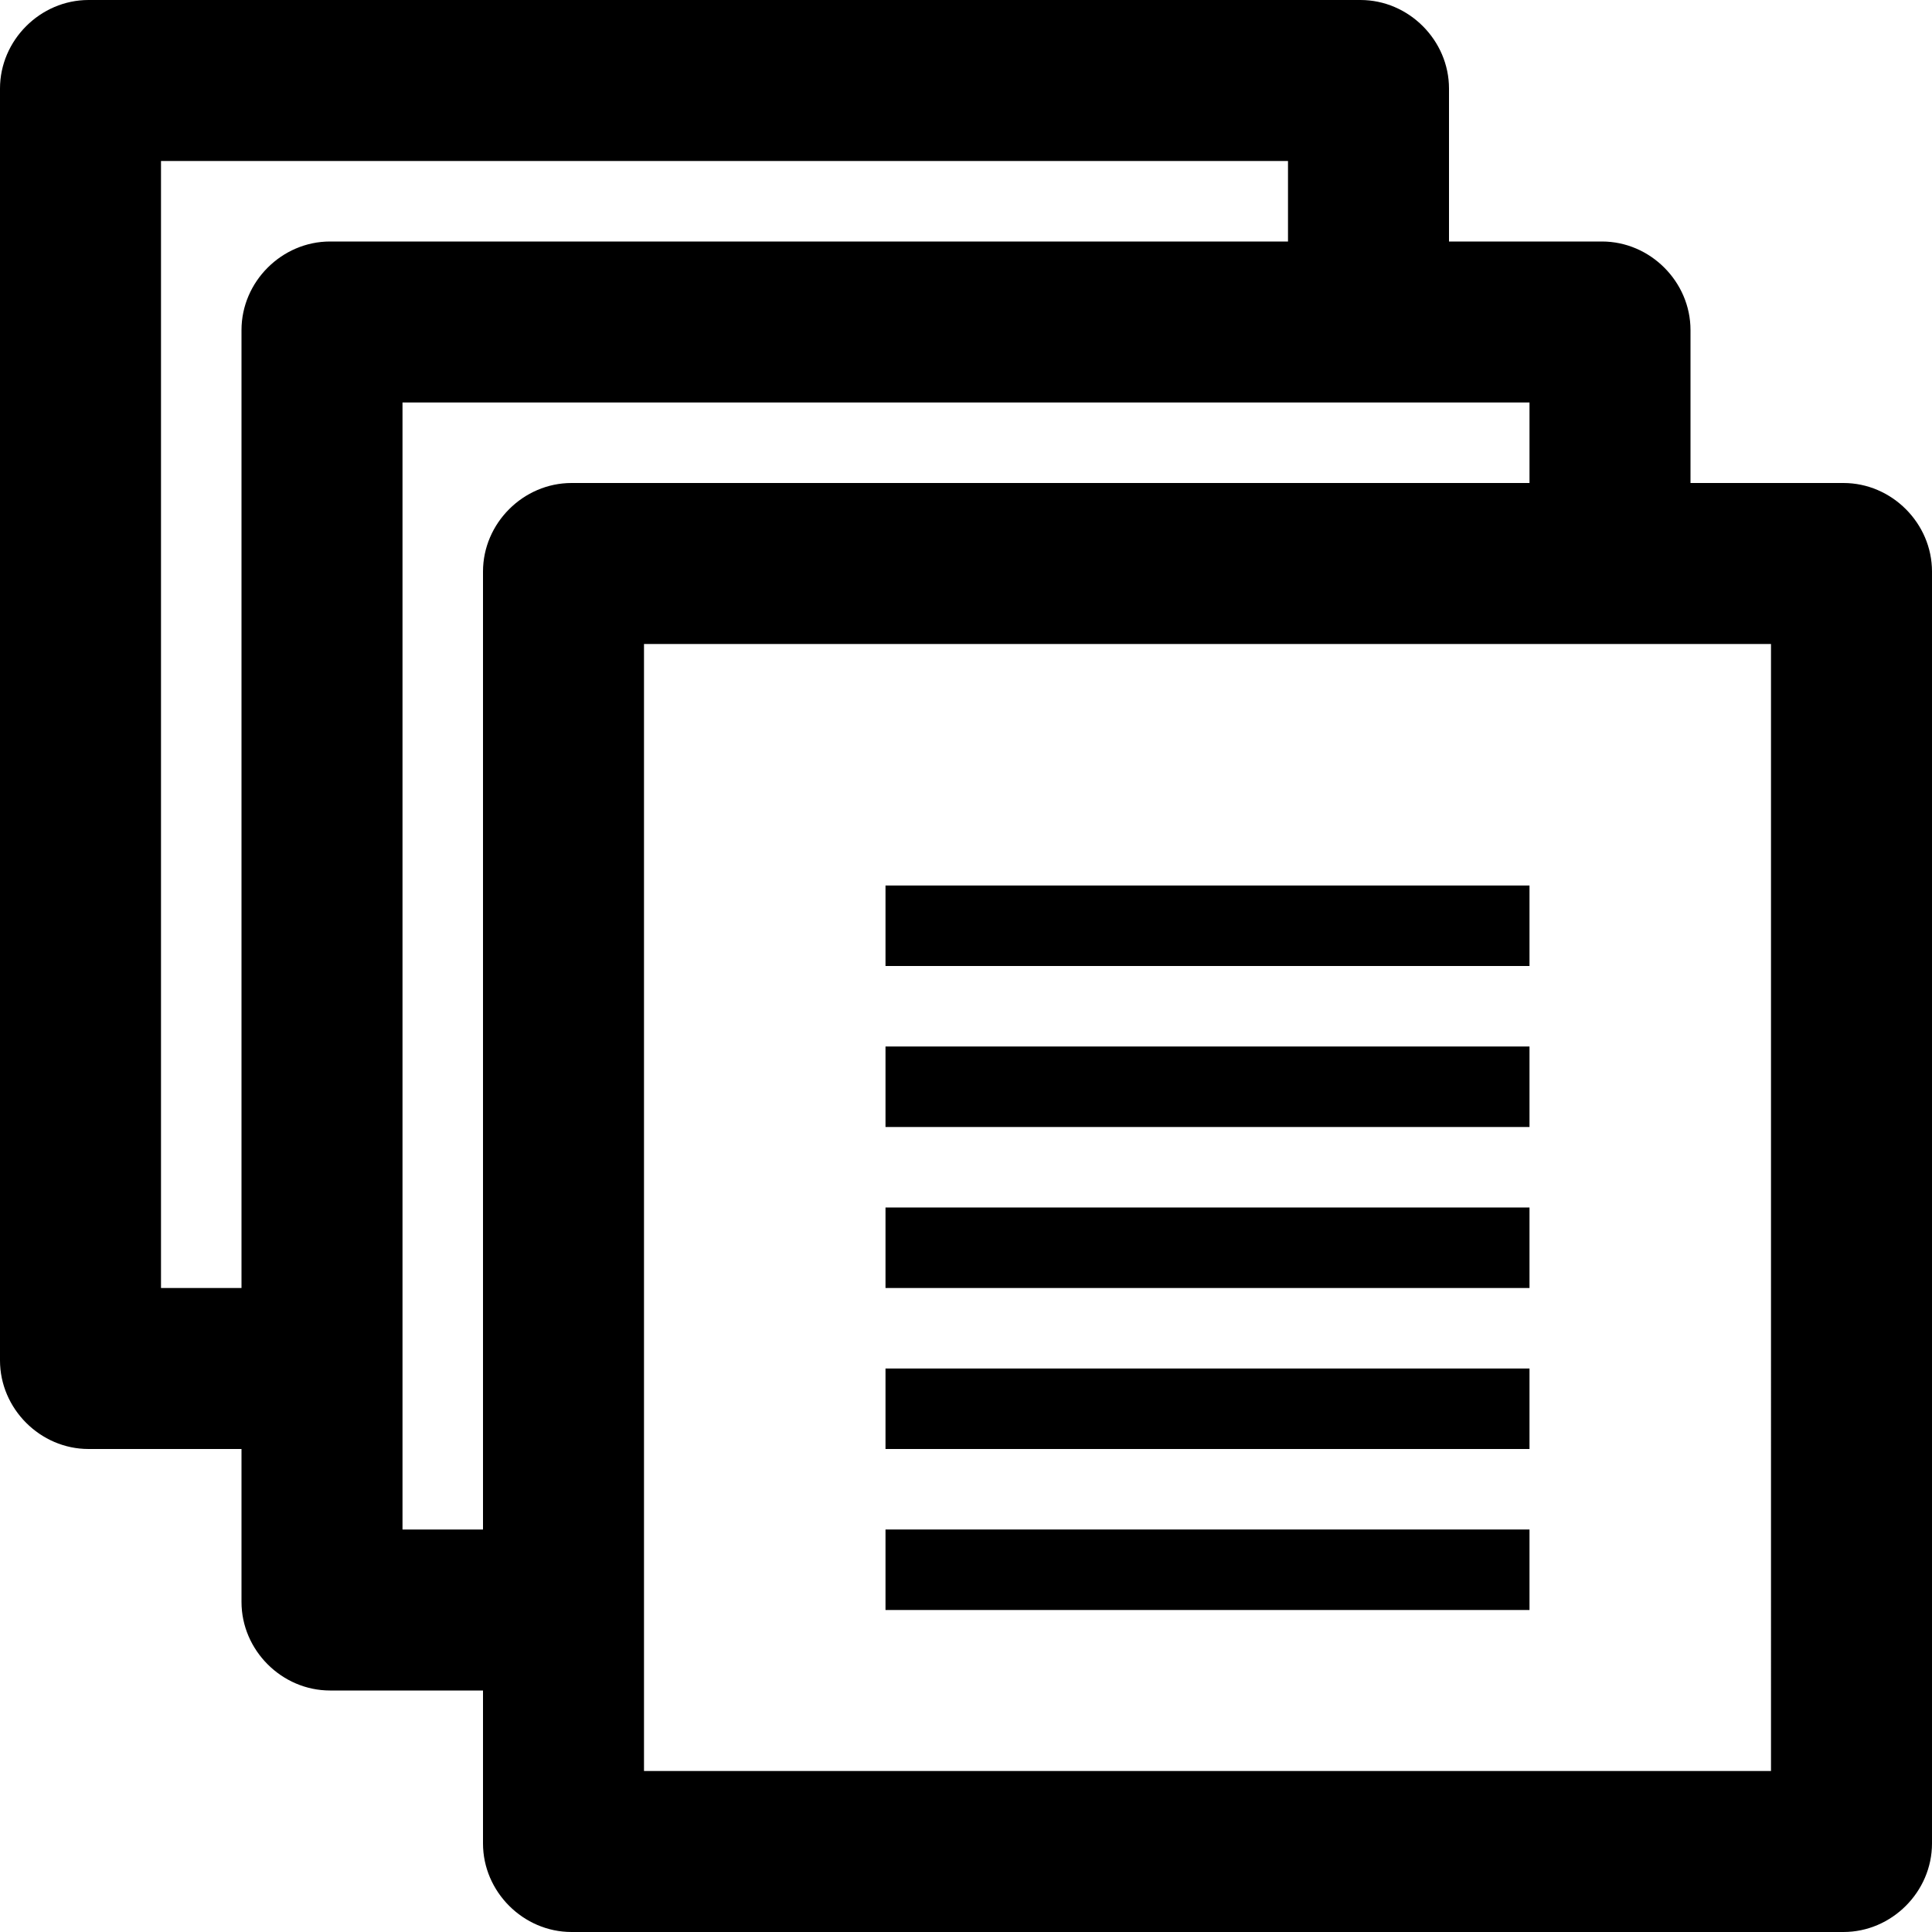
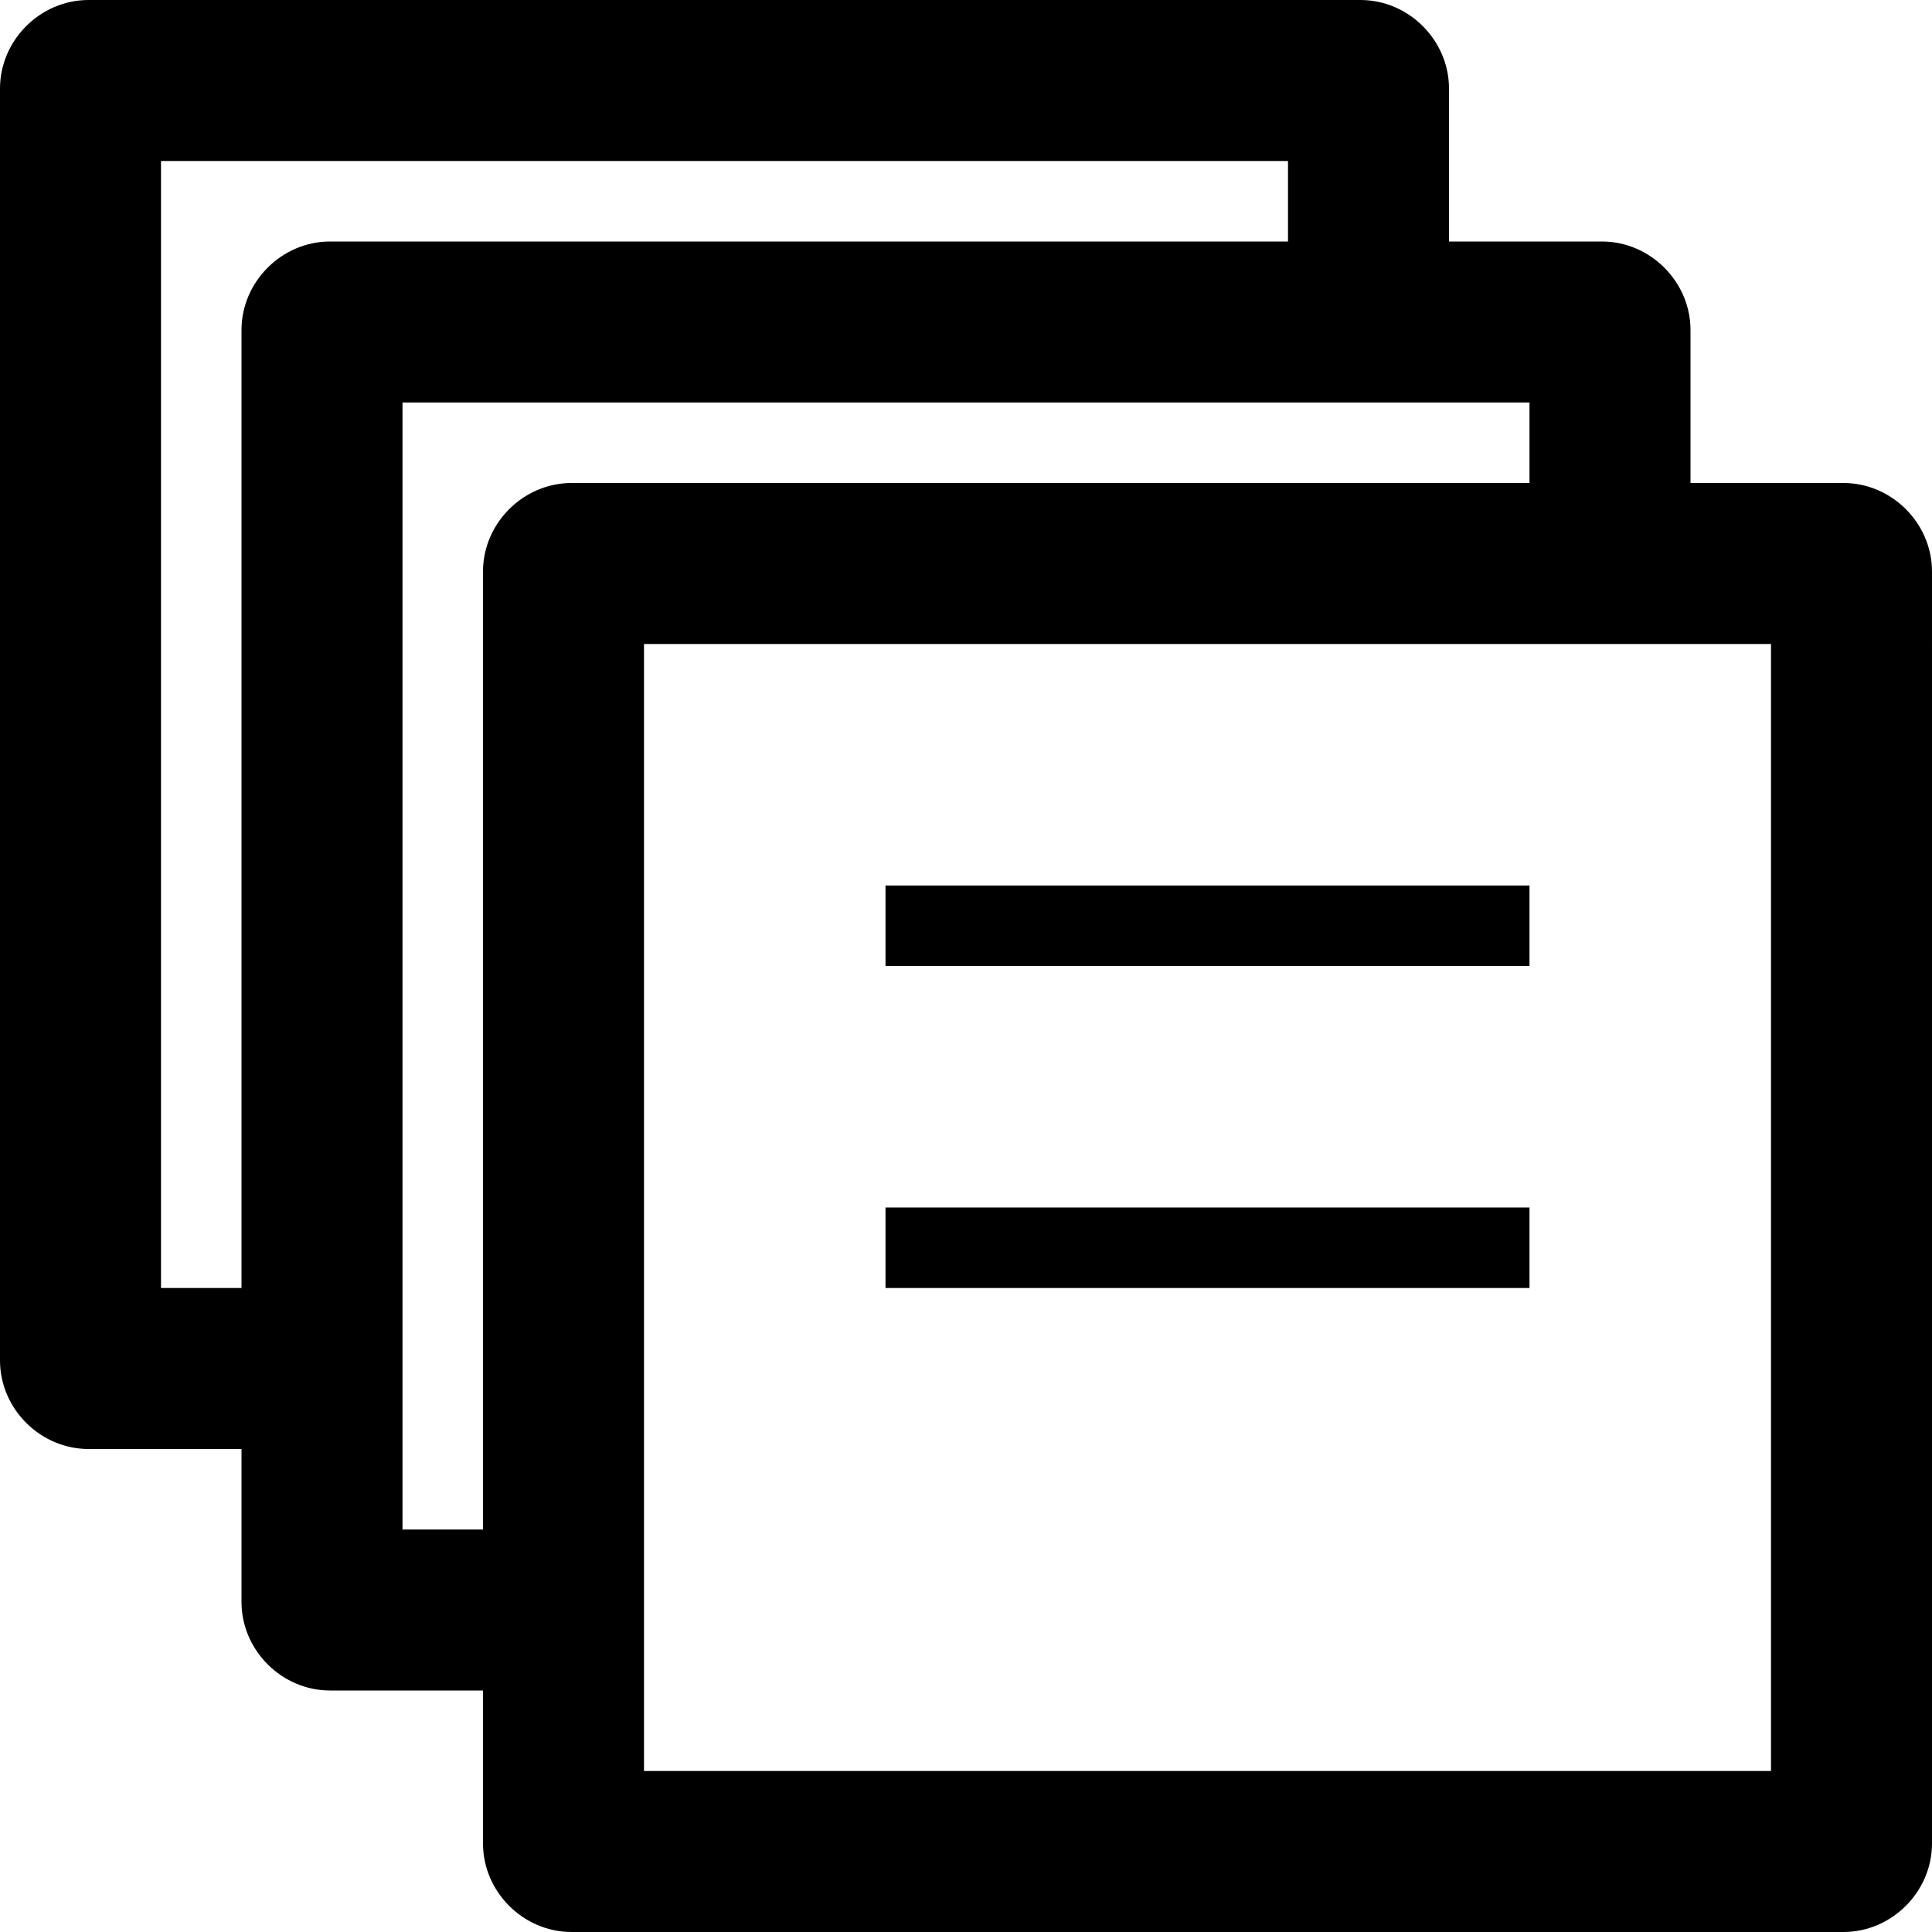
<svg xmlns="http://www.w3.org/2000/svg" enable-background="new 0 0 24 24" height="24px" id="Layer_1" version="1.1" viewBox="0 0 24 24" width="24px" xml:space="preserve">
  <g>
    <path d="M22.9,6H21V4.1C21,3.5,20.5,3,19.9,3H18V1.1C18,0.5,17.5,0,16.9,0H1.1C0.5,0,0,0.5,0,1.1v15.8C0,17.5,0.5,18,1.1,18H3v1.9   C3,20.5,3.5,21,4.1,21H6v1.9C6,23.5,6.5,24,7.1,24h15.8c0.6,0,1.1-0.5,1.1-1.1V7.1C24,6.5,23.5,6,22.9,6z M3,4.1V16H2V2h14v1H4.1   C3.5,3,3,3.5,3,4.1z M6,7.1V19H5V5h14v1H7.1C6.5,6,6,6.5,6,7.1z M22,22H8V8h14V22z" />
-     <rect height="1" width="8" x="11" y="13" />
    <rect height="1" width="8" x="11" y="11" />
-     <rect height="1" width="8" x="11" y="17" />
    <rect height="1" width="8" x="11" y="15" />
-     <rect height="1" width="8" x="11" y="19" />
  </g>
</svg>